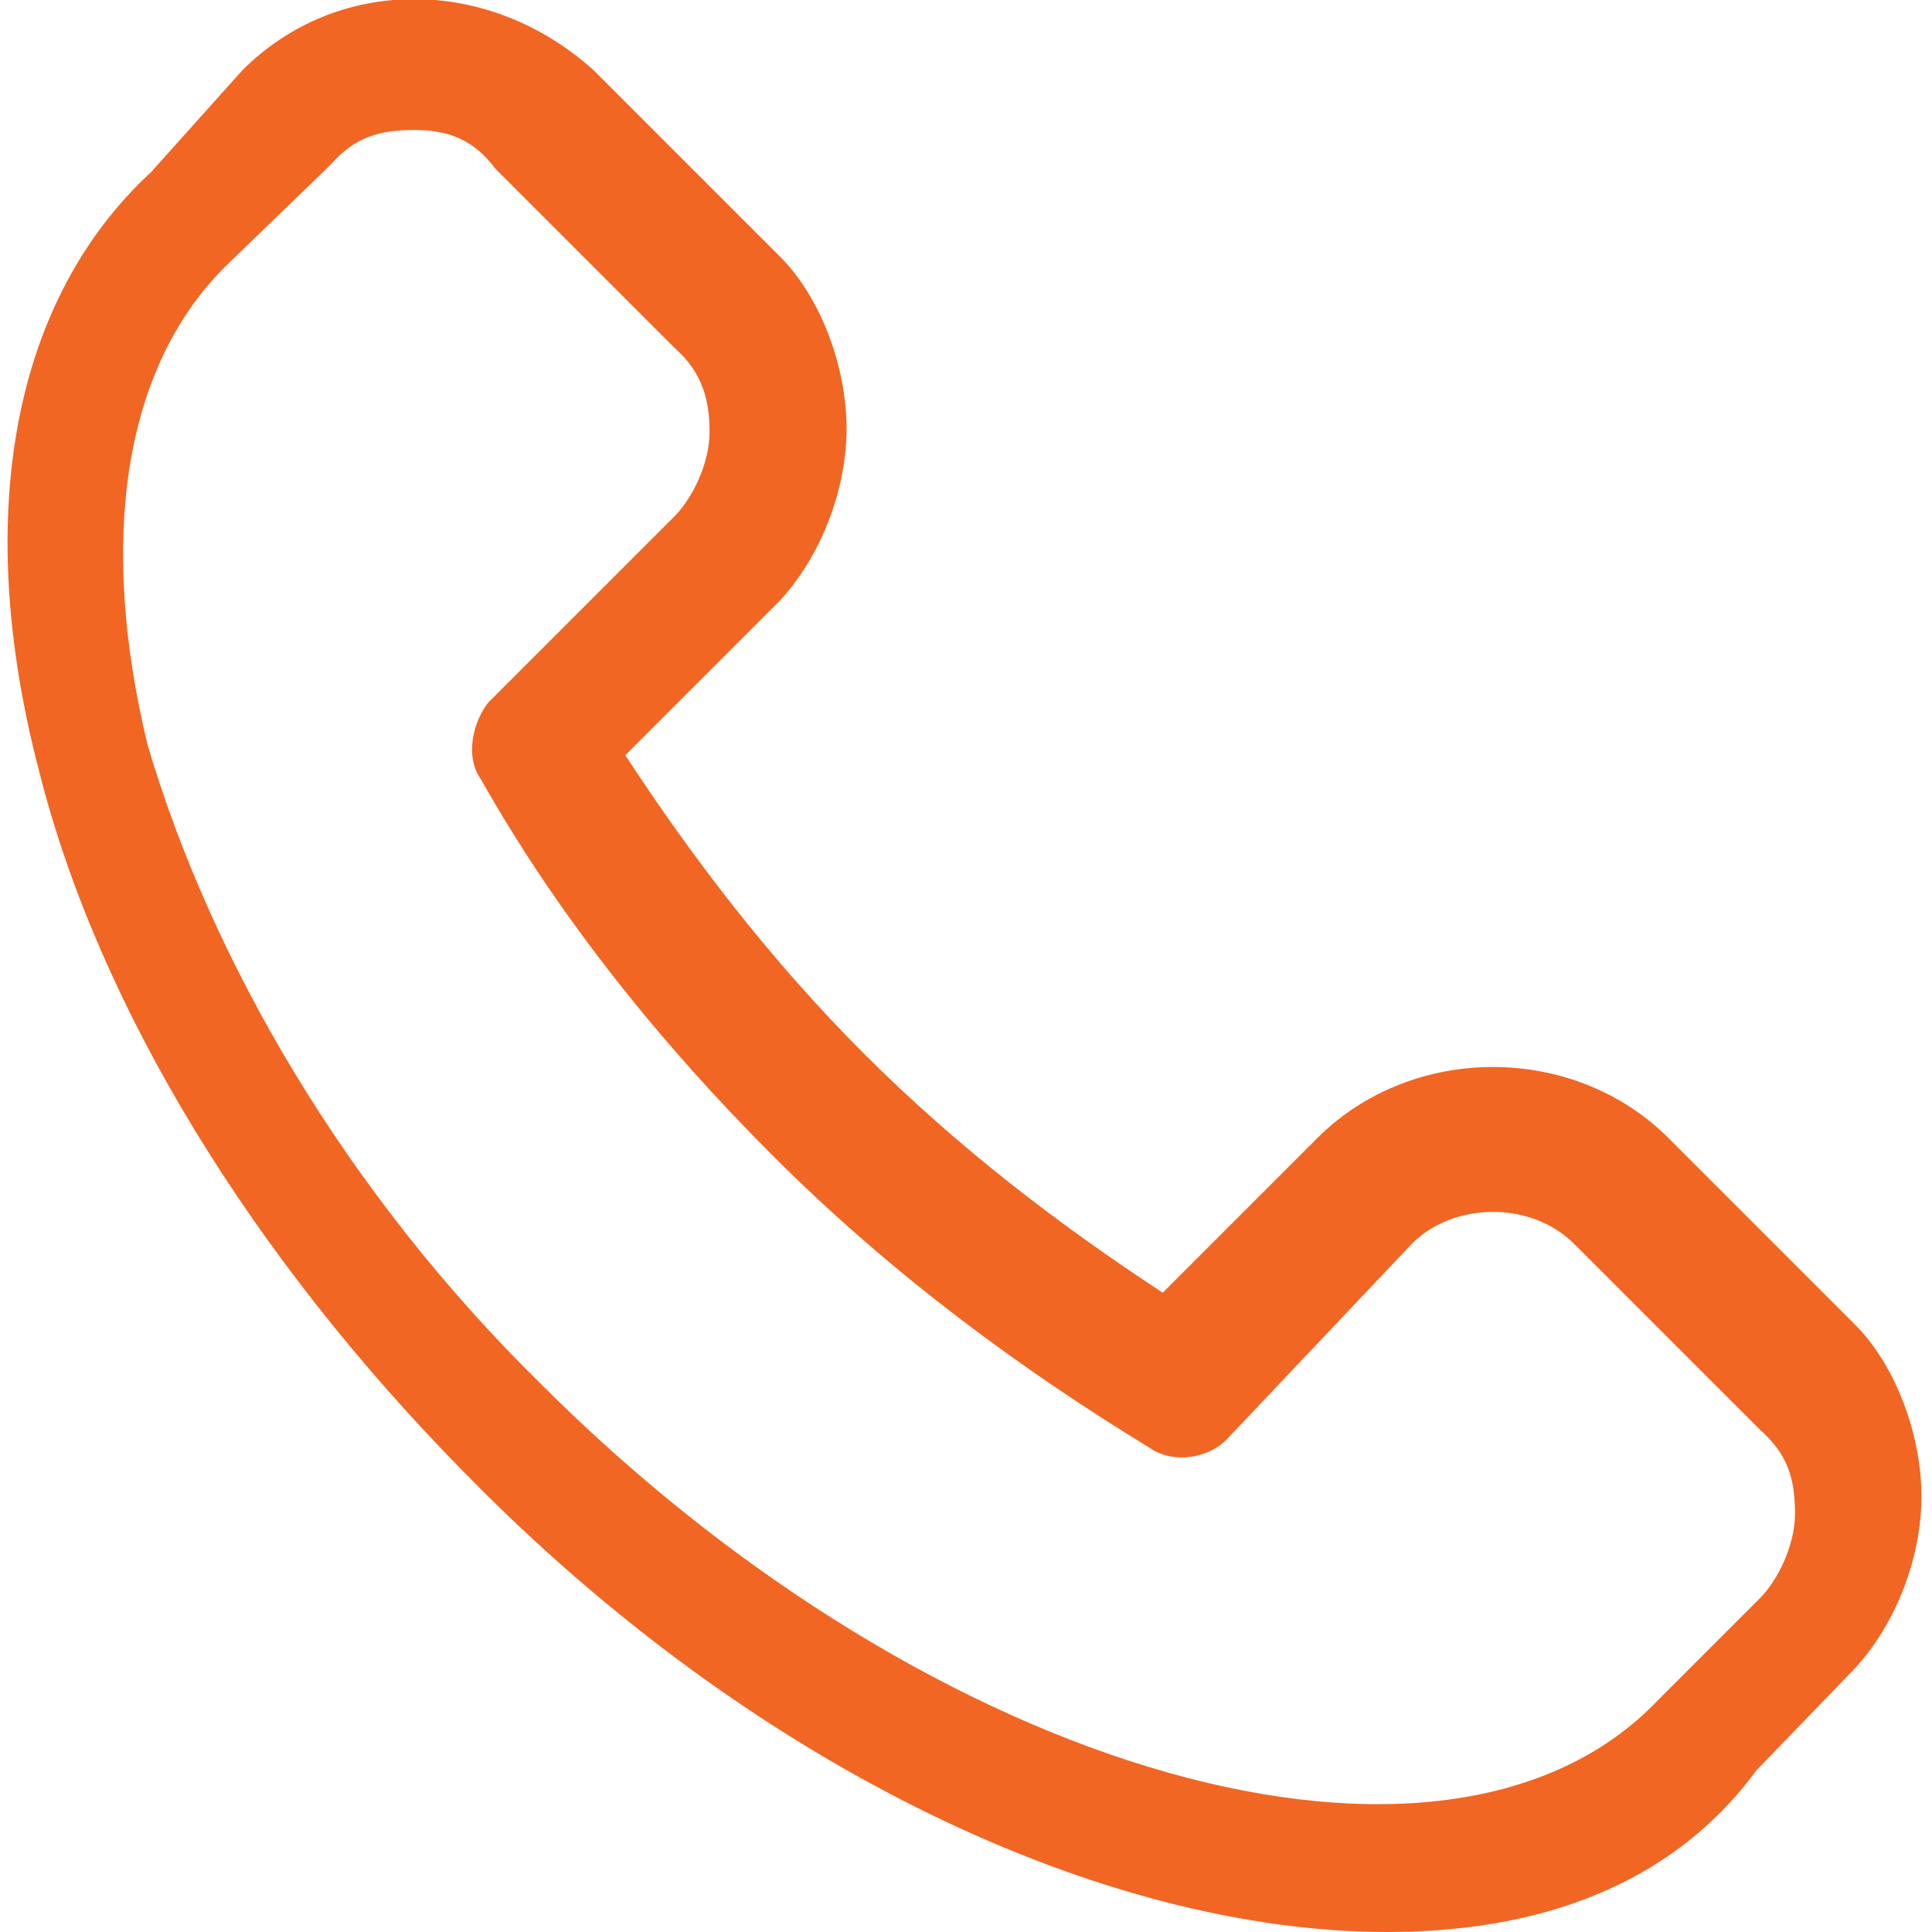
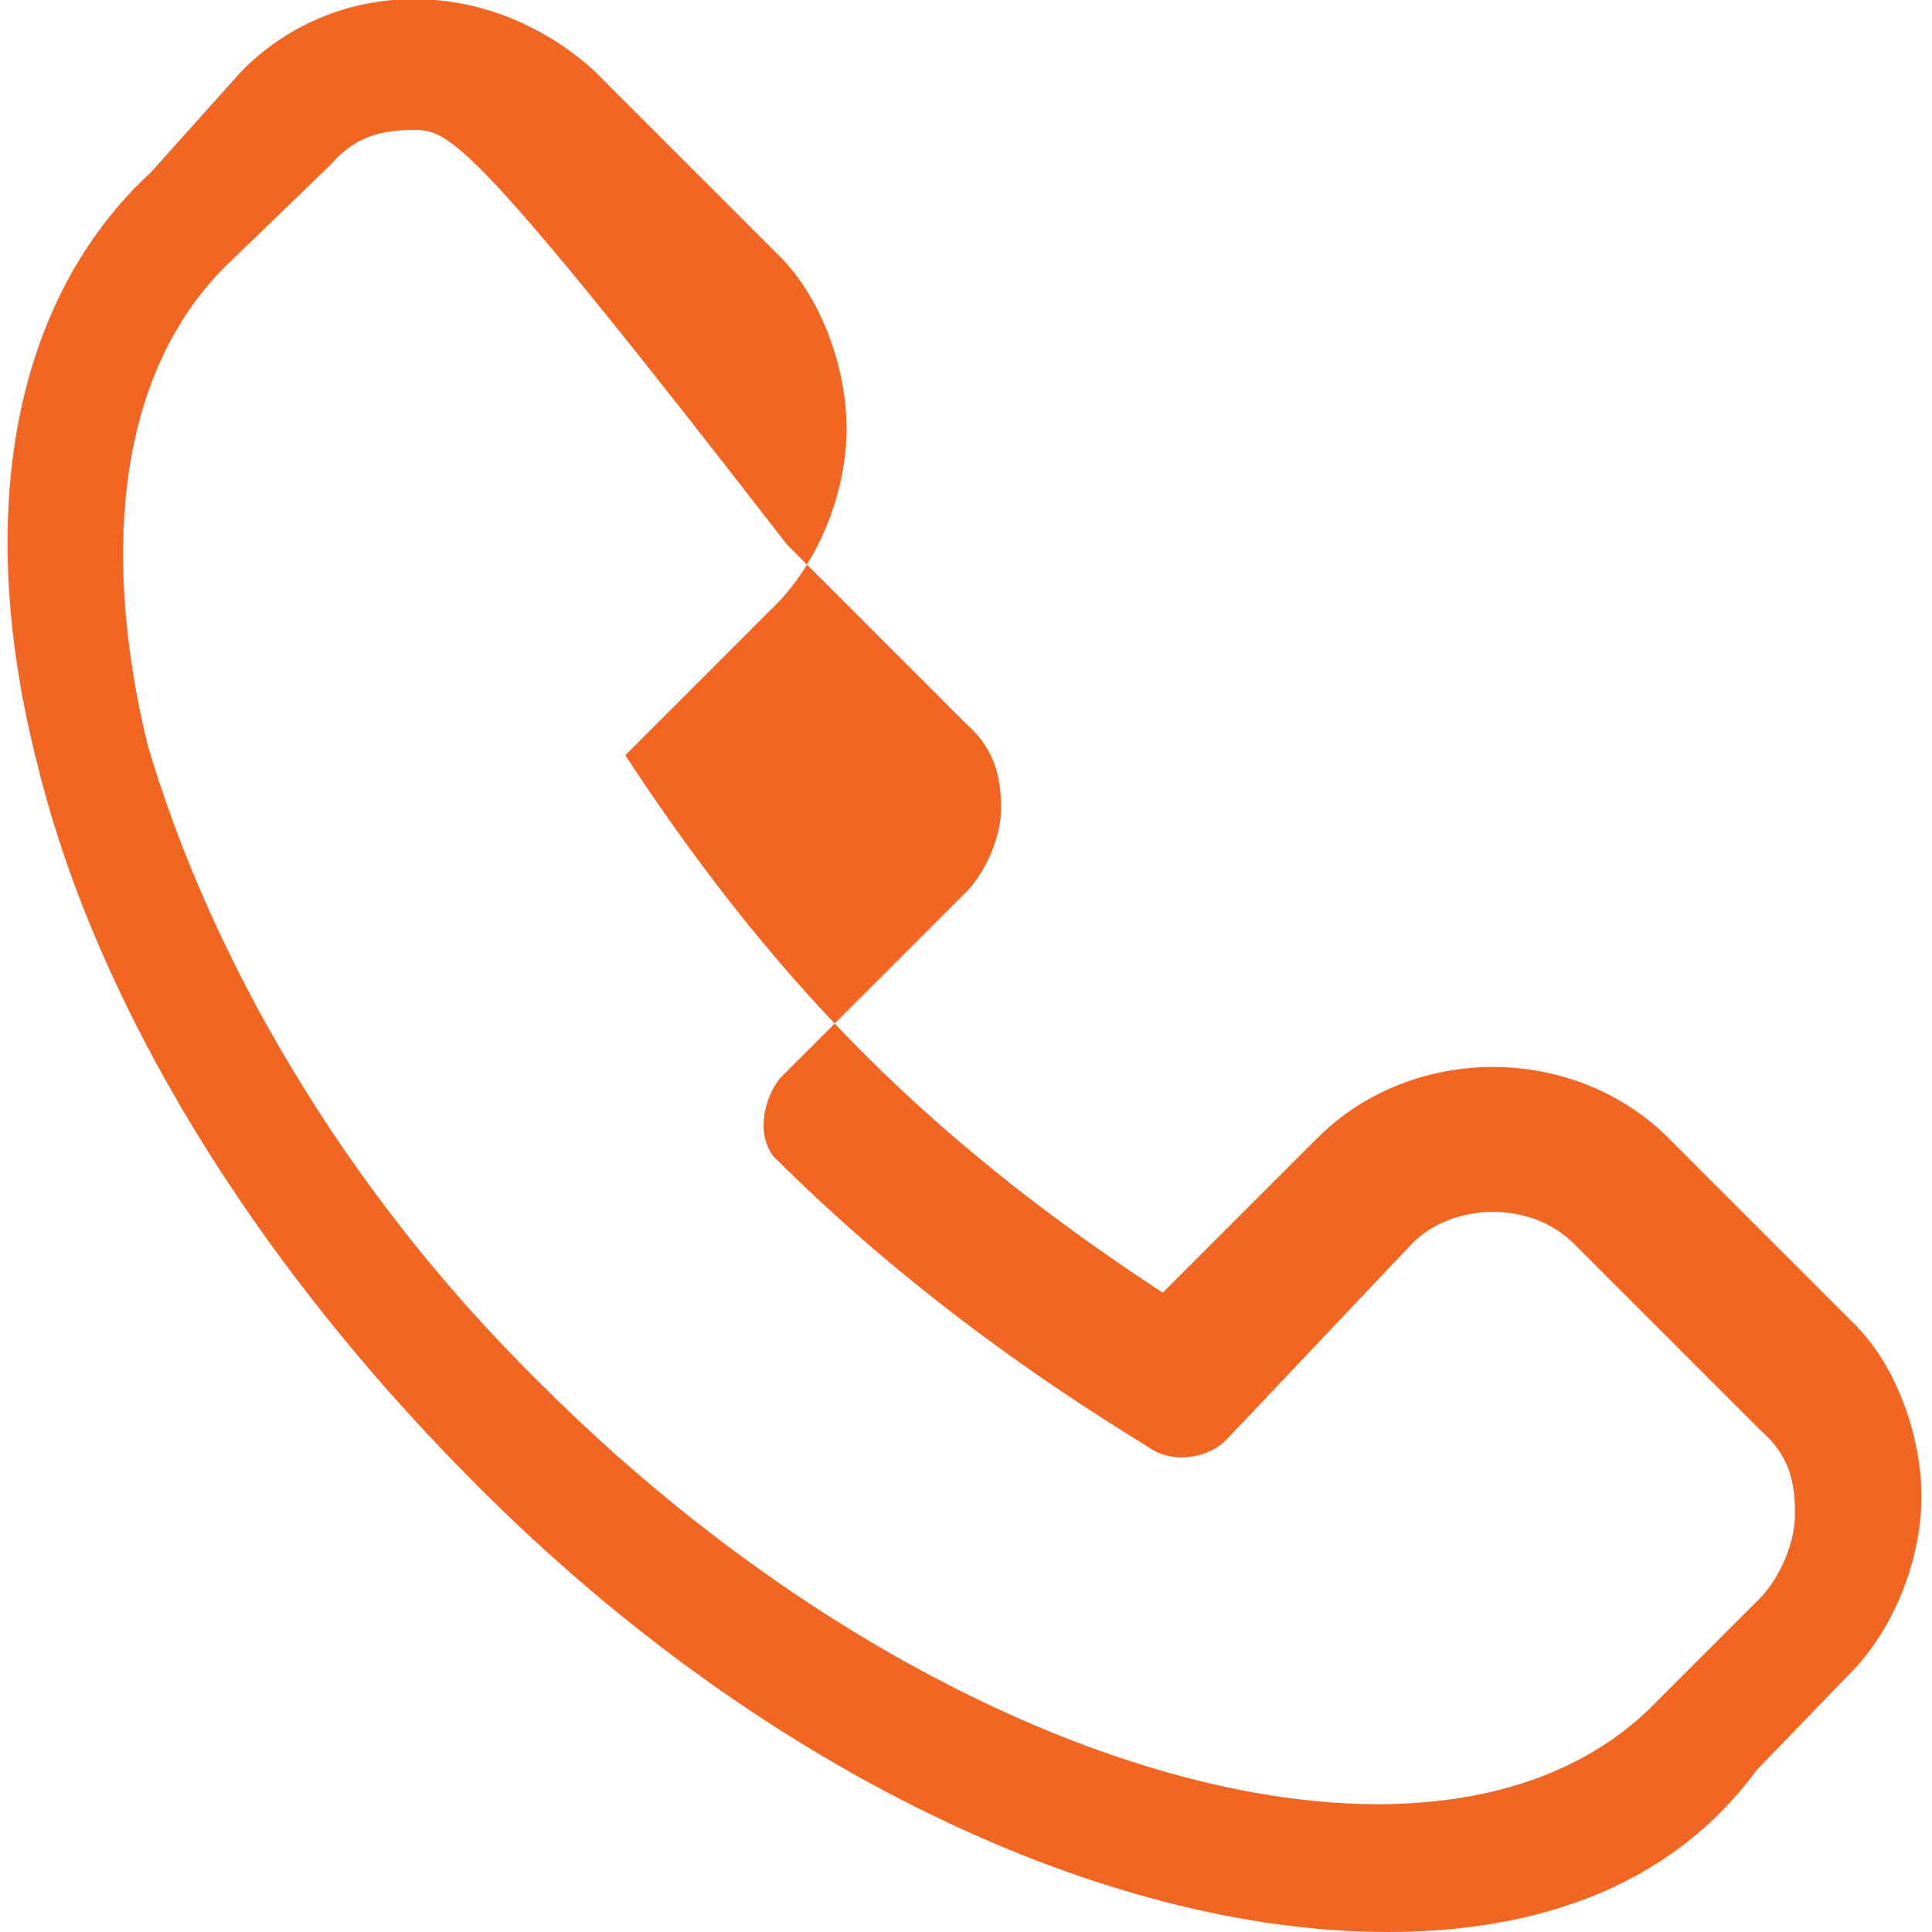
<svg xmlns="http://www.w3.org/2000/svg" version="1.1" id="a" x="0px" y="0px" viewBox="0 0 55 55" style="enable-background:new 0 0 55 55;" xml:space="preserve">
  <style type="text/css">
	.st0{fill:#F16623;}
</style>
-   <path class="st0" d="M39.5,55c-8,0-18-4.6-26.3-13.1C7.2,35.8,2.8,28.7,1.1,21.9c-1.9-7.3-0.7-13.4,3.2-17L6.9,2c2.7-2.7,7-2.7,10,0  l5.3,5.3c1.2,1.2,1.9,3.2,1.9,4.9s-0.7,3.6-1.9,4.9l-4.4,4.4c1.9,2.9,4.1,5.8,6.8,8.5c2.7,2.7,5.6,4.9,8.5,6.8l4.4-4.4  c2.7-2.7,7.3-2.7,10,0l5.3,5.3c1.2,1.2,1.9,3.2,1.9,4.9c0,1.7-0.7,3.6-1.9,4.9L50,50.4l0,0C47.5,53.8,43.6,55,39.5,55z M11.8,3.7  c-1,0-1.7,0.2-2.4,1L6.4,7.6c-2.9,2.9-3.6,7.8-2.2,13.6C6,27.3,9.8,33.9,15.4,39.4c11.2,11.2,25.8,15.3,31.8,9l2.9-2.9  c0.5-0.5,1-1.5,1-2.4c0-1-0.2-1.7-1-2.4l-5.3-5.3c-1.2-1.2-3.4-1.2-4.6,0l-5.3,5.6c-0.5,0.5-1.5,0.7-2.2,0.2  c-3.6-2.2-7.3-4.9-10.7-8.3c-3.2-3.2-6.1-6.8-8.3-10.7c-0.5-0.7-0.2-1.7,0.2-2.2l5.3-5.3c0.5-0.5,1-1.5,1-2.4s-0.2-1.7-1-2.4  l-5.1-5.1C13.5,4,12.8,3.7,11.8,3.7L11.8,3.7L11.8,3.7z M49,49.7L49,49.7z" />
+   <path class="st0" d="M39.5,55c-8,0-18-4.6-26.3-13.1C7.2,35.8,2.8,28.7,1.1,21.9c-1.9-7.3-0.7-13.4,3.2-17L6.9,2c2.7-2.7,7-2.7,10,0  l5.3,5.3c1.2,1.2,1.9,3.2,1.9,4.9s-0.7,3.6-1.9,4.9l-4.4,4.4c1.9,2.9,4.1,5.8,6.8,8.5c2.7,2.7,5.6,4.9,8.5,6.8l4.4-4.4  c2.7-2.7,7.3-2.7,10,0l5.3,5.3c1.2,1.2,1.9,3.2,1.9,4.9c0,1.7-0.7,3.6-1.9,4.9L50,50.4l0,0C47.5,53.8,43.6,55,39.5,55z M11.8,3.7  c-1,0-1.7,0.2-2.4,1L6.4,7.6c-2.9,2.9-3.6,7.8-2.2,13.6C6,27.3,9.8,33.9,15.4,39.4c11.2,11.2,25.8,15.3,31.8,9l2.9-2.9  c0.5-0.5,1-1.5,1-2.4c0-1-0.2-1.7-1-2.4l-5.3-5.3c-1.2-1.2-3.4-1.2-4.6,0l-5.3,5.6c-0.5,0.5-1.5,0.7-2.2,0.2  c-3.6-2.2-7.3-4.9-10.7-8.3c-0.5-0.7-0.2-1.7,0.2-2.2l5.3-5.3c0.5-0.5,1-1.5,1-2.4s-0.2-1.7-1-2.4  l-5.1-5.1C13.5,4,12.8,3.7,11.8,3.7L11.8,3.7L11.8,3.7z M49,49.7L49,49.7z" />
</svg>